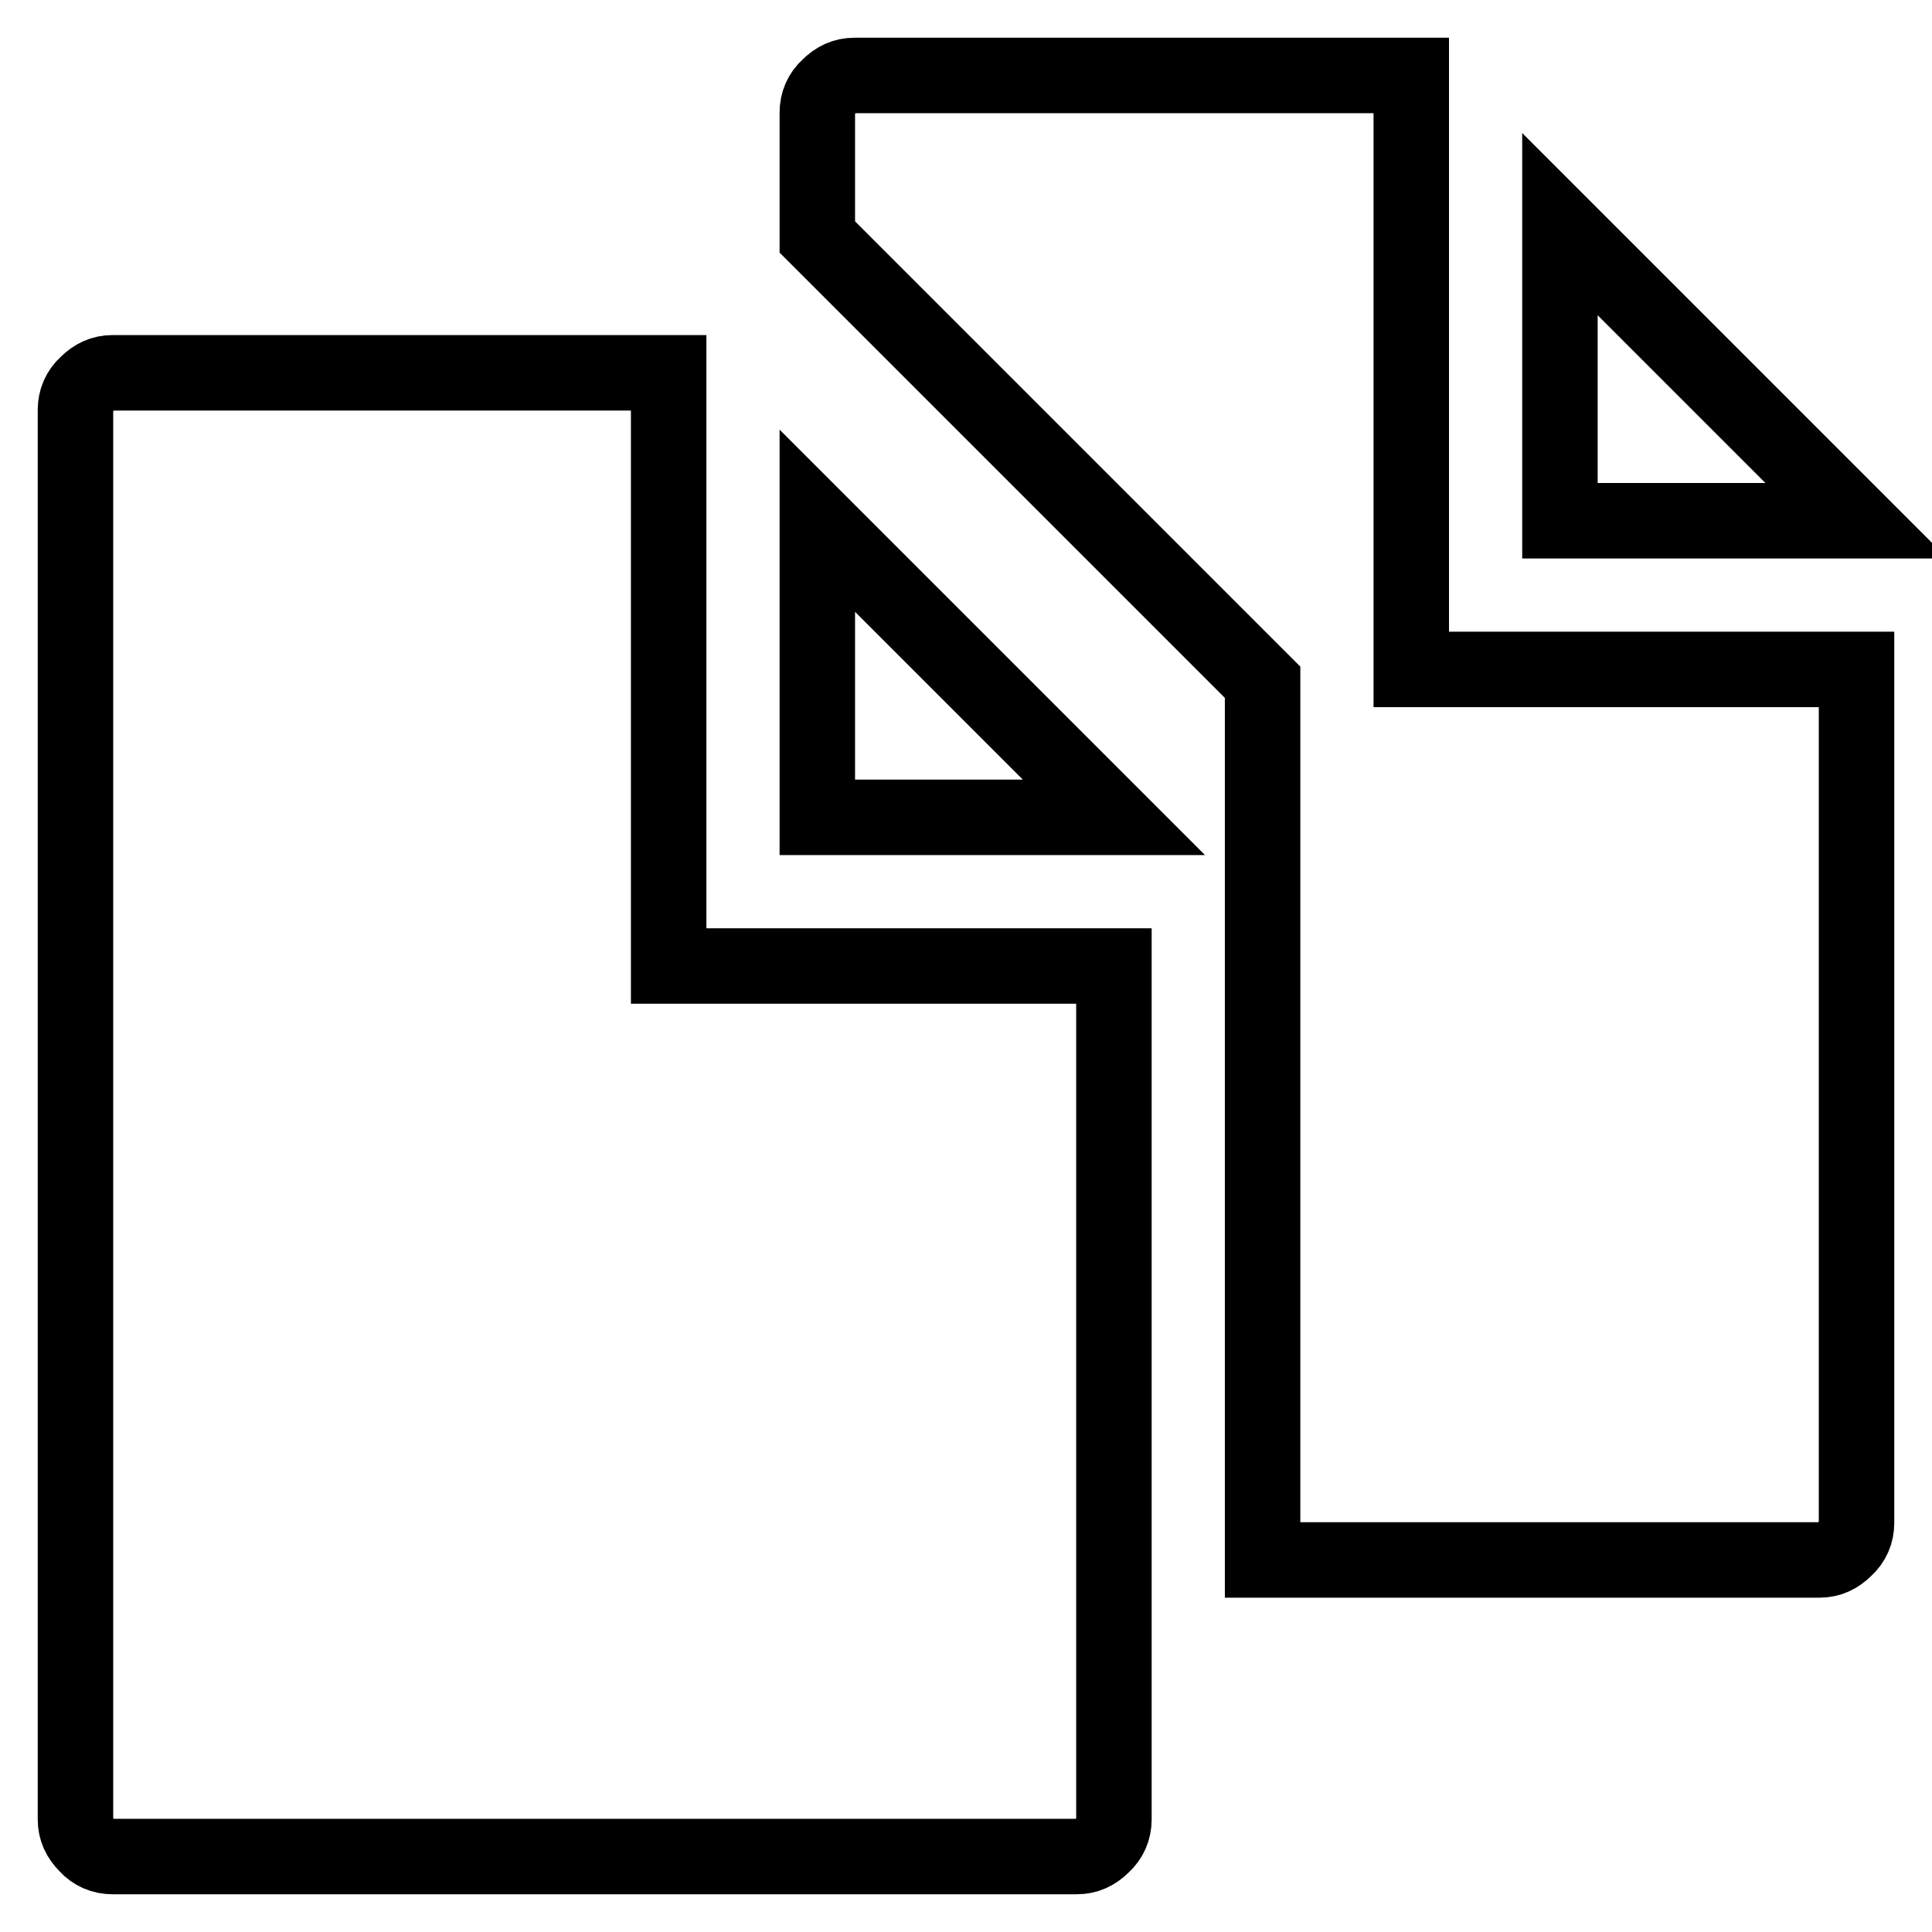
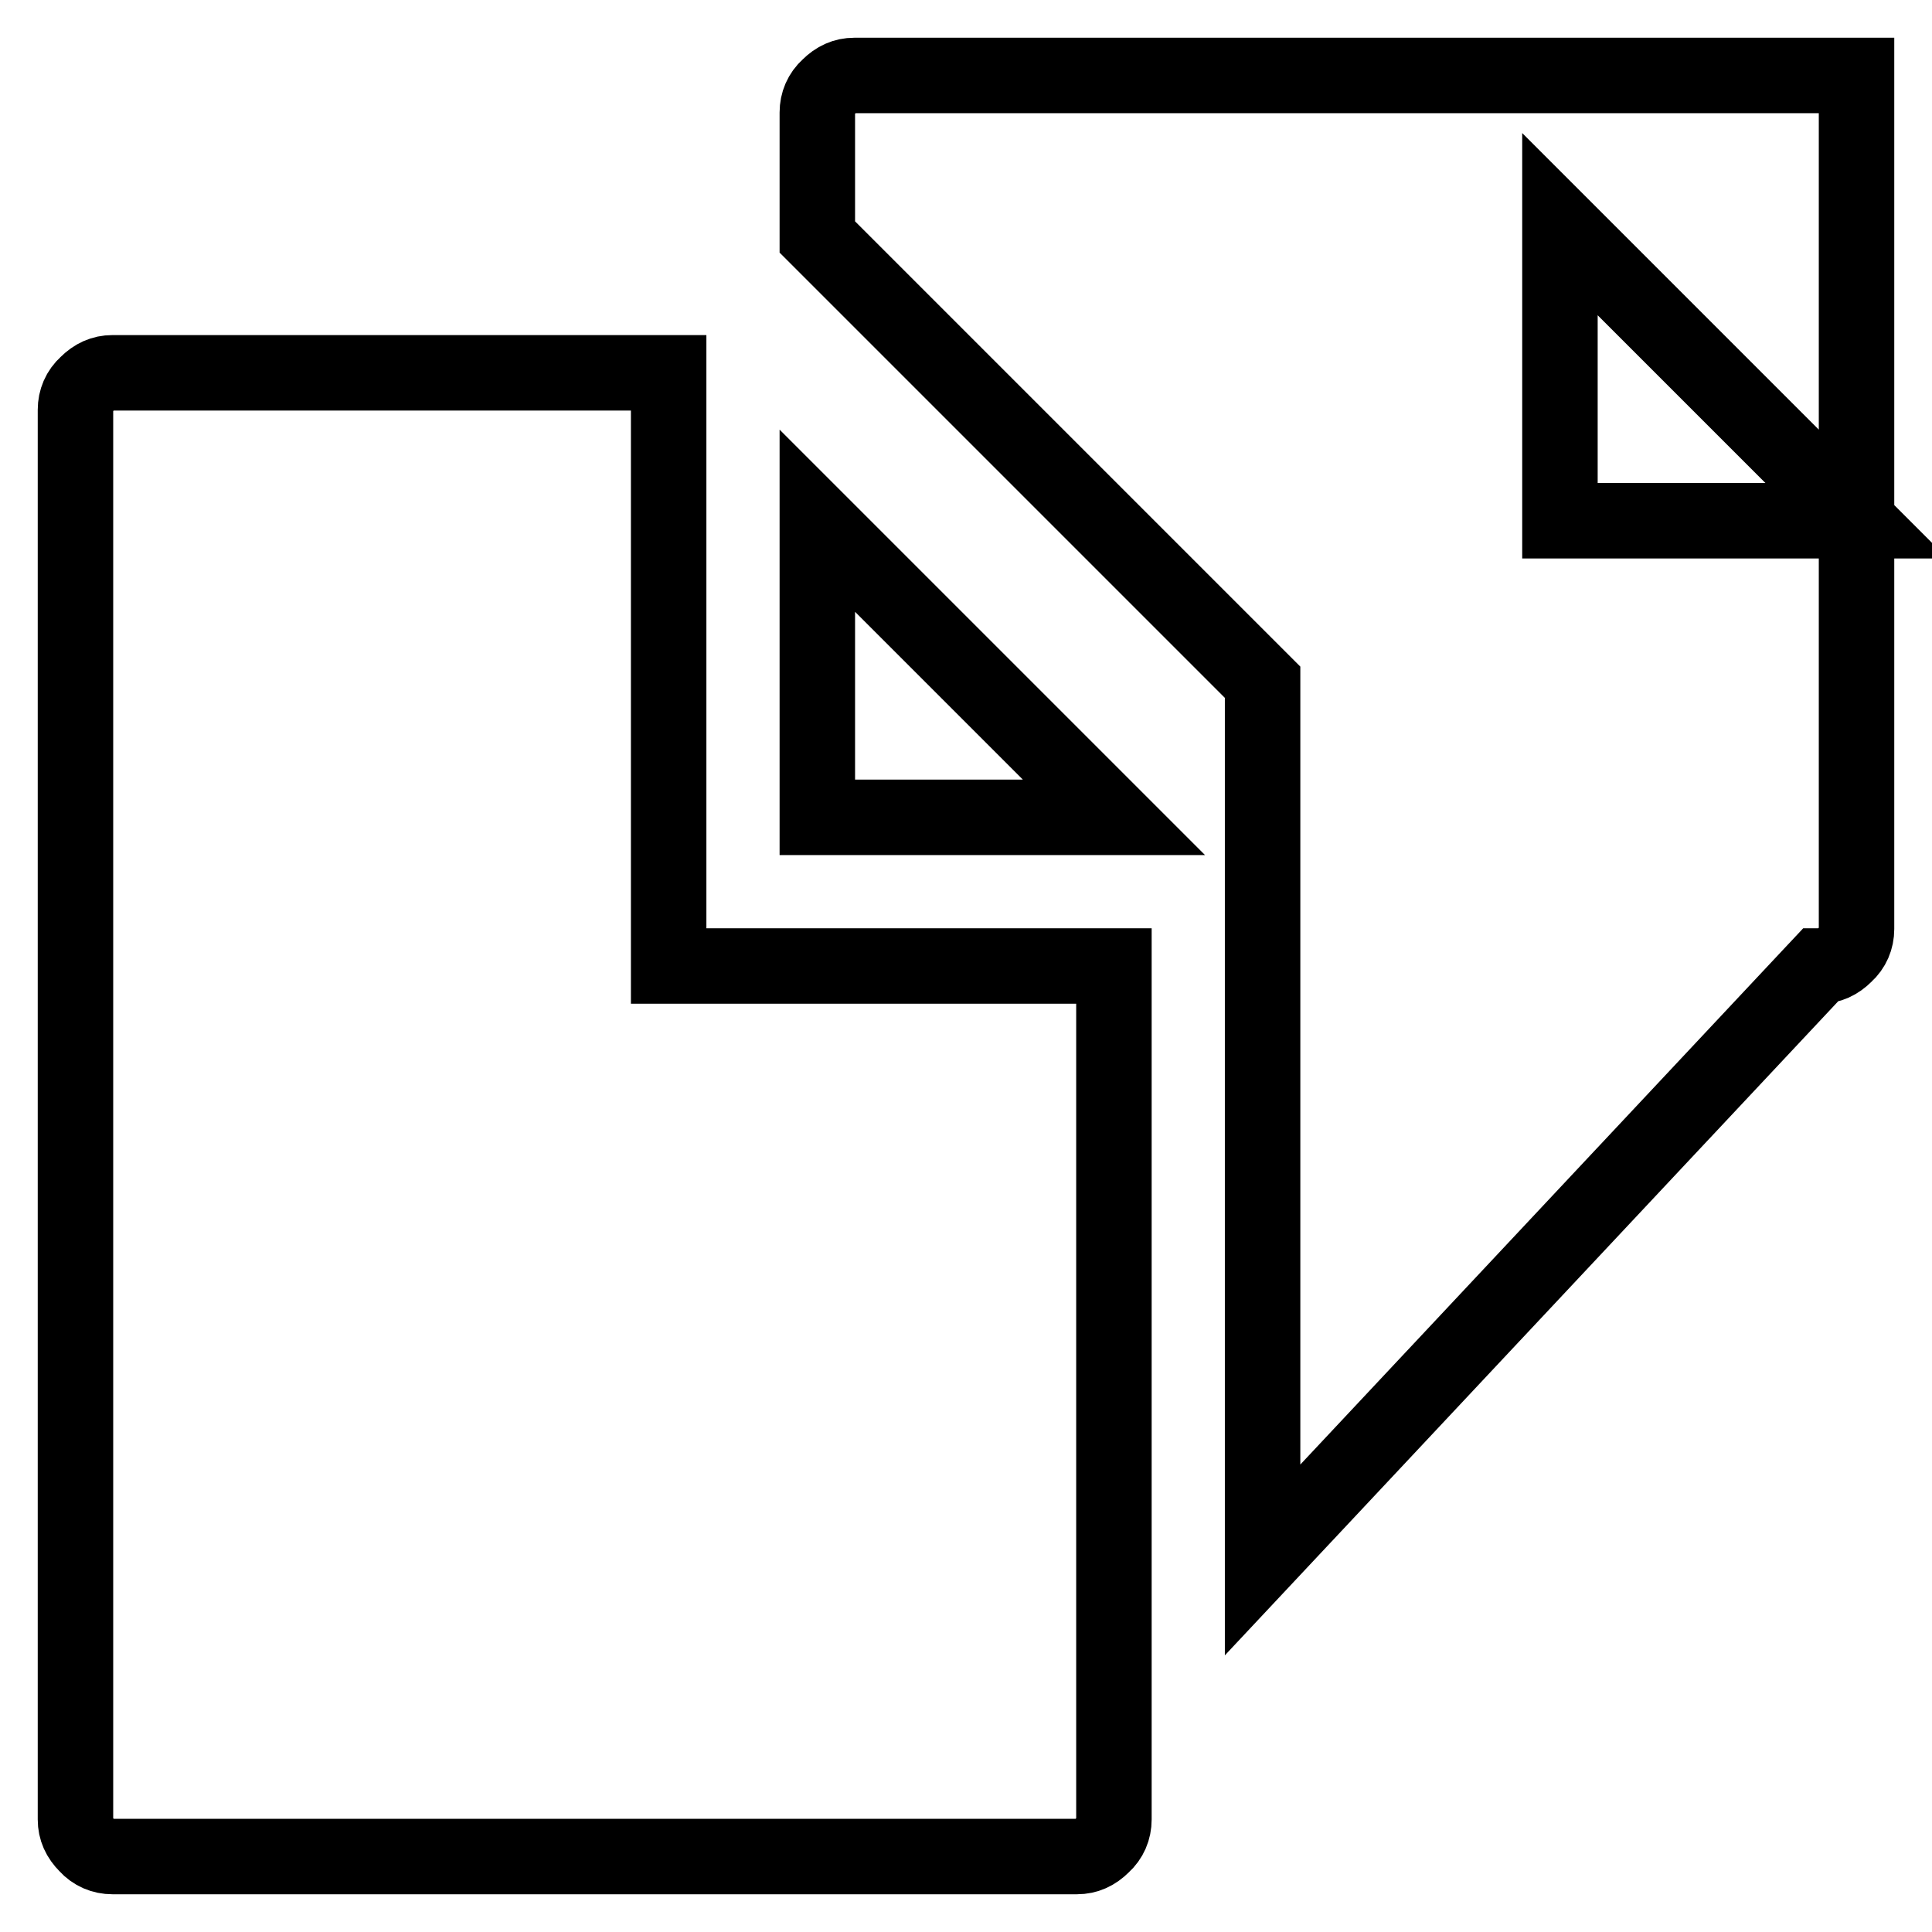
<svg xmlns="http://www.w3.org/2000/svg" version="1.1" x="0px" y="0px" viewBox="0 0 256 256" enable-background="new 0 0 256 256" xml:space="preserve">
  <g>
    <g>
      <g>
-         <path stroke-width="10" fill-opacity="0" stroke="#000000" d="M167.3,206.7V90.4l-59-59V14.9c0-1.3,0.5-2.5,1.5-3.4c1-1,2.1-1.5,3.4-1.5H187v78.7h59v113.1c0,1.3-0.5,2.5-1.5,3.4c-1,1-2.1,1.5-3.4,1.5L167.3,206.7L167.3,206.7z M206.7,69V29.7L246,69H206.7z M14.9,246c-1.3,0-2.5-0.5-3.4-1.5c-1-1-1.5-2.1-1.5-3.4V54.3c0-1.3,0.5-2.5,1.5-3.4c1-1,2.1-1.5,3.4-1.5h73.7V128h59v113.1c0,1.3-0.5,2.5-1.5,3.4c-1,1-2.1,1.5-3.4,1.5H14.9z M108.3,108.3V69l39.3,39.3H108.3z" />
+         <path stroke-width="10" fill-opacity="0" stroke="#000000" d="M167.3,206.7V90.4l-59-59V14.9c0-1.3,0.5-2.5,1.5-3.4c1-1,2.1-1.5,3.4-1.5H187h59v113.1c0,1.3-0.5,2.5-1.5,3.4c-1,1-2.1,1.5-3.4,1.5L167.3,206.7L167.3,206.7z M206.7,69V29.7L246,69H206.7z M14.9,246c-1.3,0-2.5-0.5-3.4-1.5c-1-1-1.5-2.1-1.5-3.4V54.3c0-1.3,0.5-2.5,1.5-3.4c1-1,2.1-1.5,3.4-1.5h73.7V128h59v113.1c0,1.3-0.5,2.5-1.5,3.4c-1,1-2.1,1.5-3.4,1.5H14.9z M108.3,108.3V69l39.3,39.3H108.3z" />
      </g>
    </g>
  </g>
</svg>